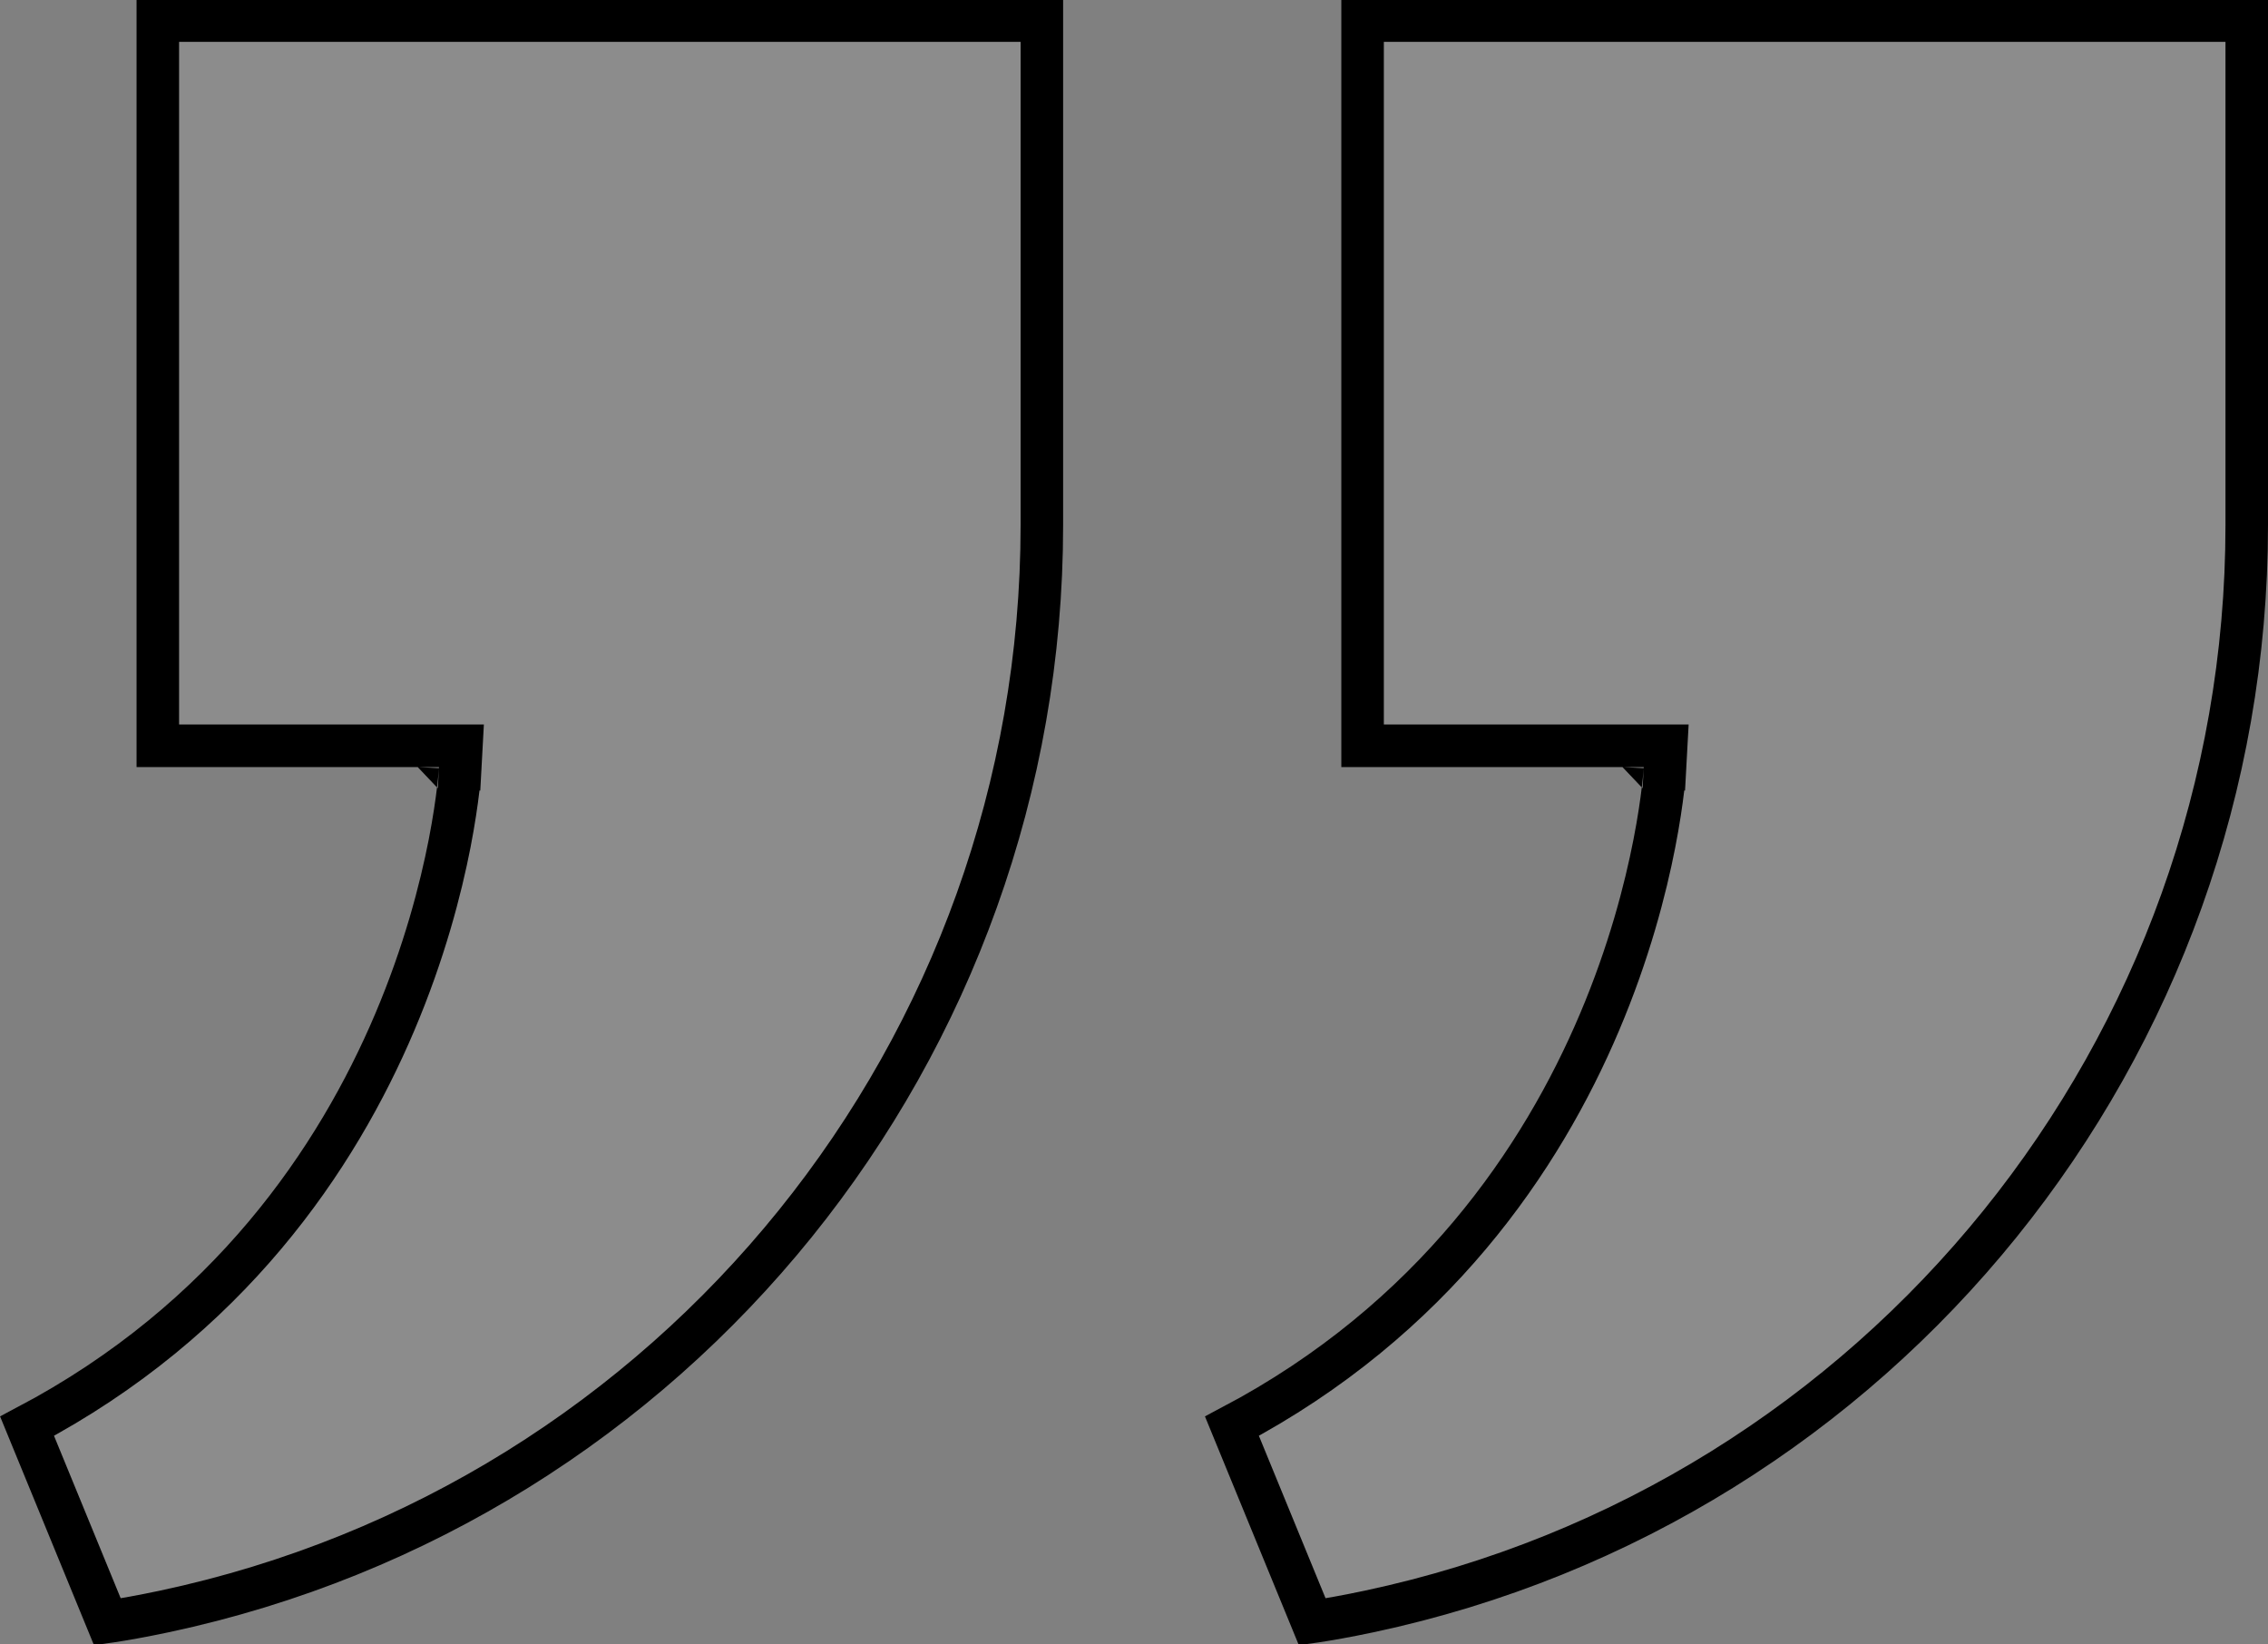
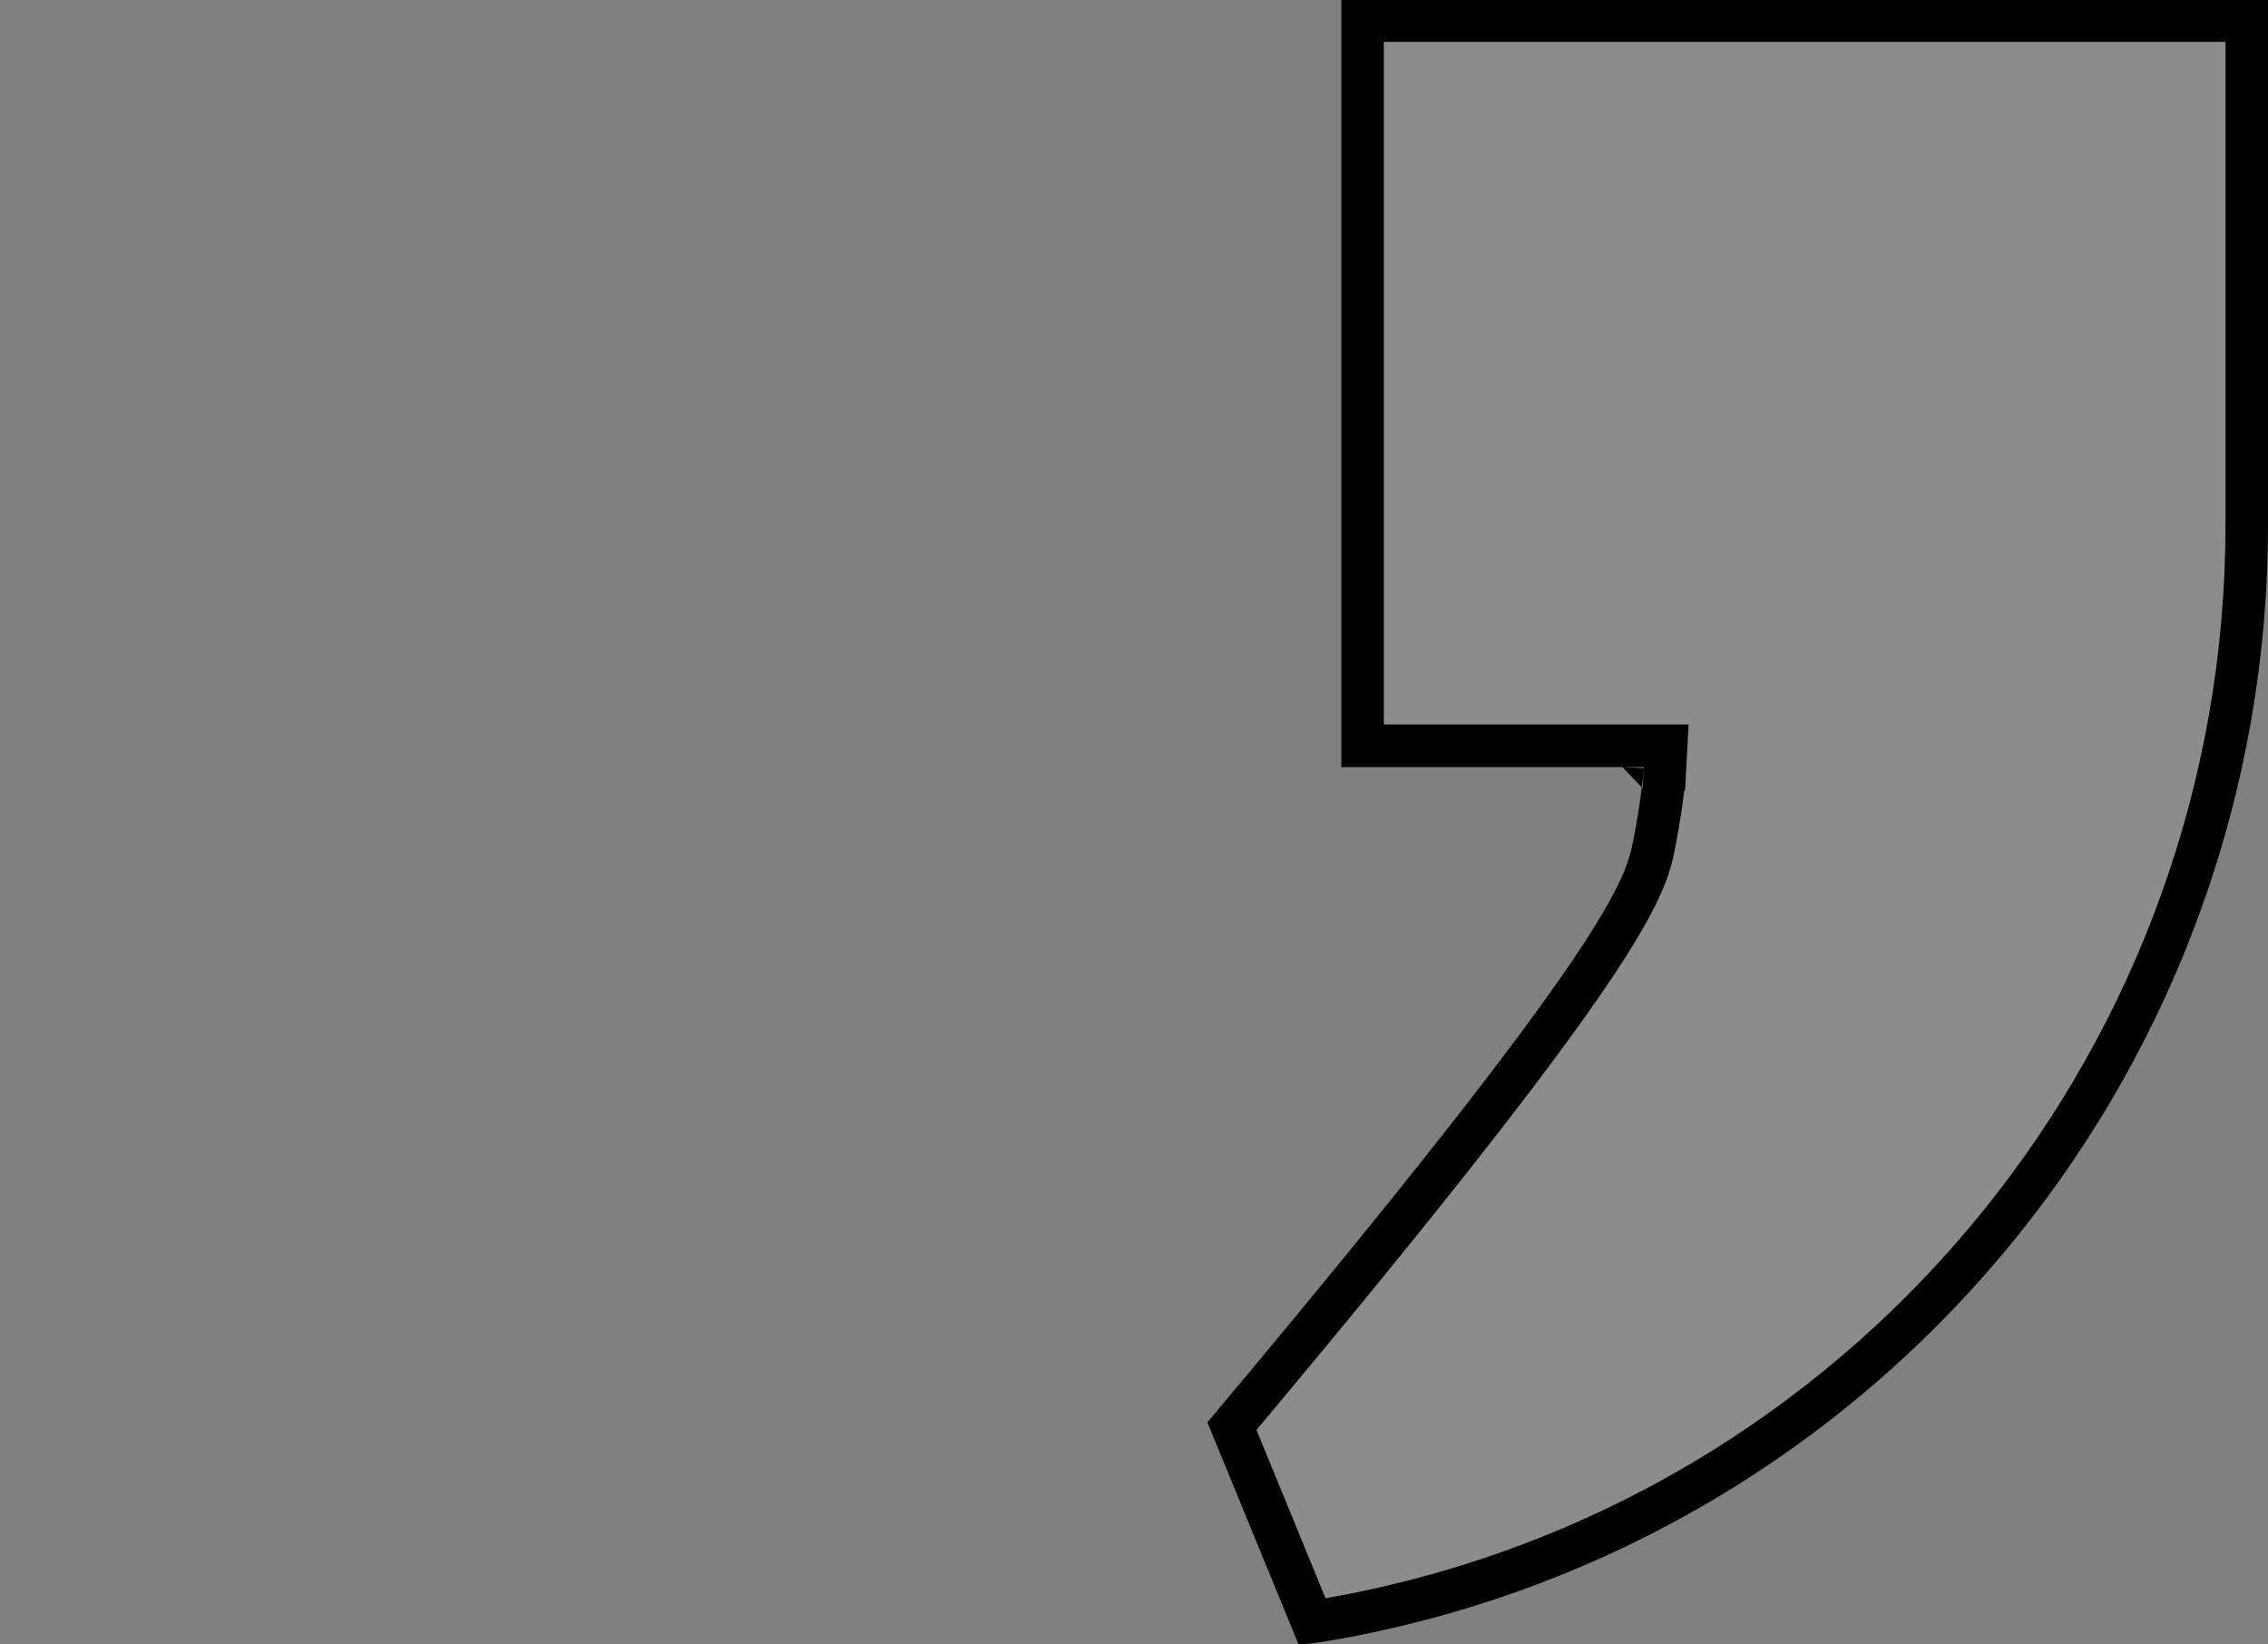
<svg xmlns="http://www.w3.org/2000/svg" width="80" height="58" viewBox="0 0 80 58" fill="none">
  <rect x="0" y="0" width="80" height="58" fill="#808080" stroke="none" />
  <g clip-path="url(#clip0_603_4545)">
-     <path d="M15.484 27.054L16.233 27.094L16.276 26.304H15.484H5.567V0.727H36.75V18.52C36.75 36.991 23.862 52.992 5.798 56.836L5.798 56.836C4.989 57.008 4.343 57.119 3.902 57.186C3.863 57.192 3.825 57.198 3.788 57.203L0.955 50.301C8.076 46.543 11.89 40.848 13.923 36.056C14.968 33.593 15.544 31.364 15.86 29.748C16.017 28.939 16.11 28.283 16.164 27.825C16.191 27.596 16.208 27.417 16.218 27.293C16.224 27.231 16.227 27.183 16.229 27.15L16.232 27.111L16.233 27.1L16.233 27.096L16.233 27.095C16.233 27.094 16.233 27.094 15.484 27.054Z" fill="white" fill-opacity="0.1" stroke="black" stroke-width="1.5" />
-     <path d="M57.98 27.054L58.729 27.094L58.772 26.304H57.98H48.063V0.727H79.25V18.52C79.25 36.991 66.361 52.992 48.297 56.836L48.297 56.836C47.488 57.008 46.842 57.119 46.402 57.186C46.362 57.192 46.325 57.198 46.288 57.203L43.455 50.301C50.573 46.542 54.387 40.848 56.419 36.056C57.464 33.593 58.04 31.364 58.355 29.748C58.513 28.939 58.606 28.283 58.66 27.825C58.687 27.596 58.704 27.417 58.714 27.293C58.719 27.231 58.723 27.183 58.725 27.15L58.728 27.111L58.729 27.1L58.729 27.096L58.729 27.095C58.729 27.095 58.729 27.094 57.98 27.054Z" fill="white" fill-opacity="0.1" stroke="black" stroke-width="1.5" />
+     <path d="M57.98 27.054L58.729 27.094L58.772 26.304H57.98H48.063V0.727H79.25V18.52C79.25 36.991 66.361 52.992 48.297 56.836L48.297 56.836C47.488 57.008 46.842 57.119 46.402 57.186C46.362 57.192 46.325 57.198 46.288 57.203L43.455 50.301C57.464 33.593 58.04 31.364 58.355 29.748C58.513 28.939 58.606 28.283 58.66 27.825C58.687 27.596 58.704 27.417 58.714 27.293C58.719 27.231 58.723 27.183 58.725 27.15L58.728 27.111L58.729 27.1L58.729 27.096L58.729 27.095C58.729 27.095 58.729 27.094 57.98 27.054Z" fill="white" fill-opacity="0.1" stroke="black" stroke-width="1.5" />
  </g>
  <defs>
    <clipPath id="clip0_603_4545">
      <rect width="80" height="58" fill="white" />
    </clipPath>
  </defs>
</svg>